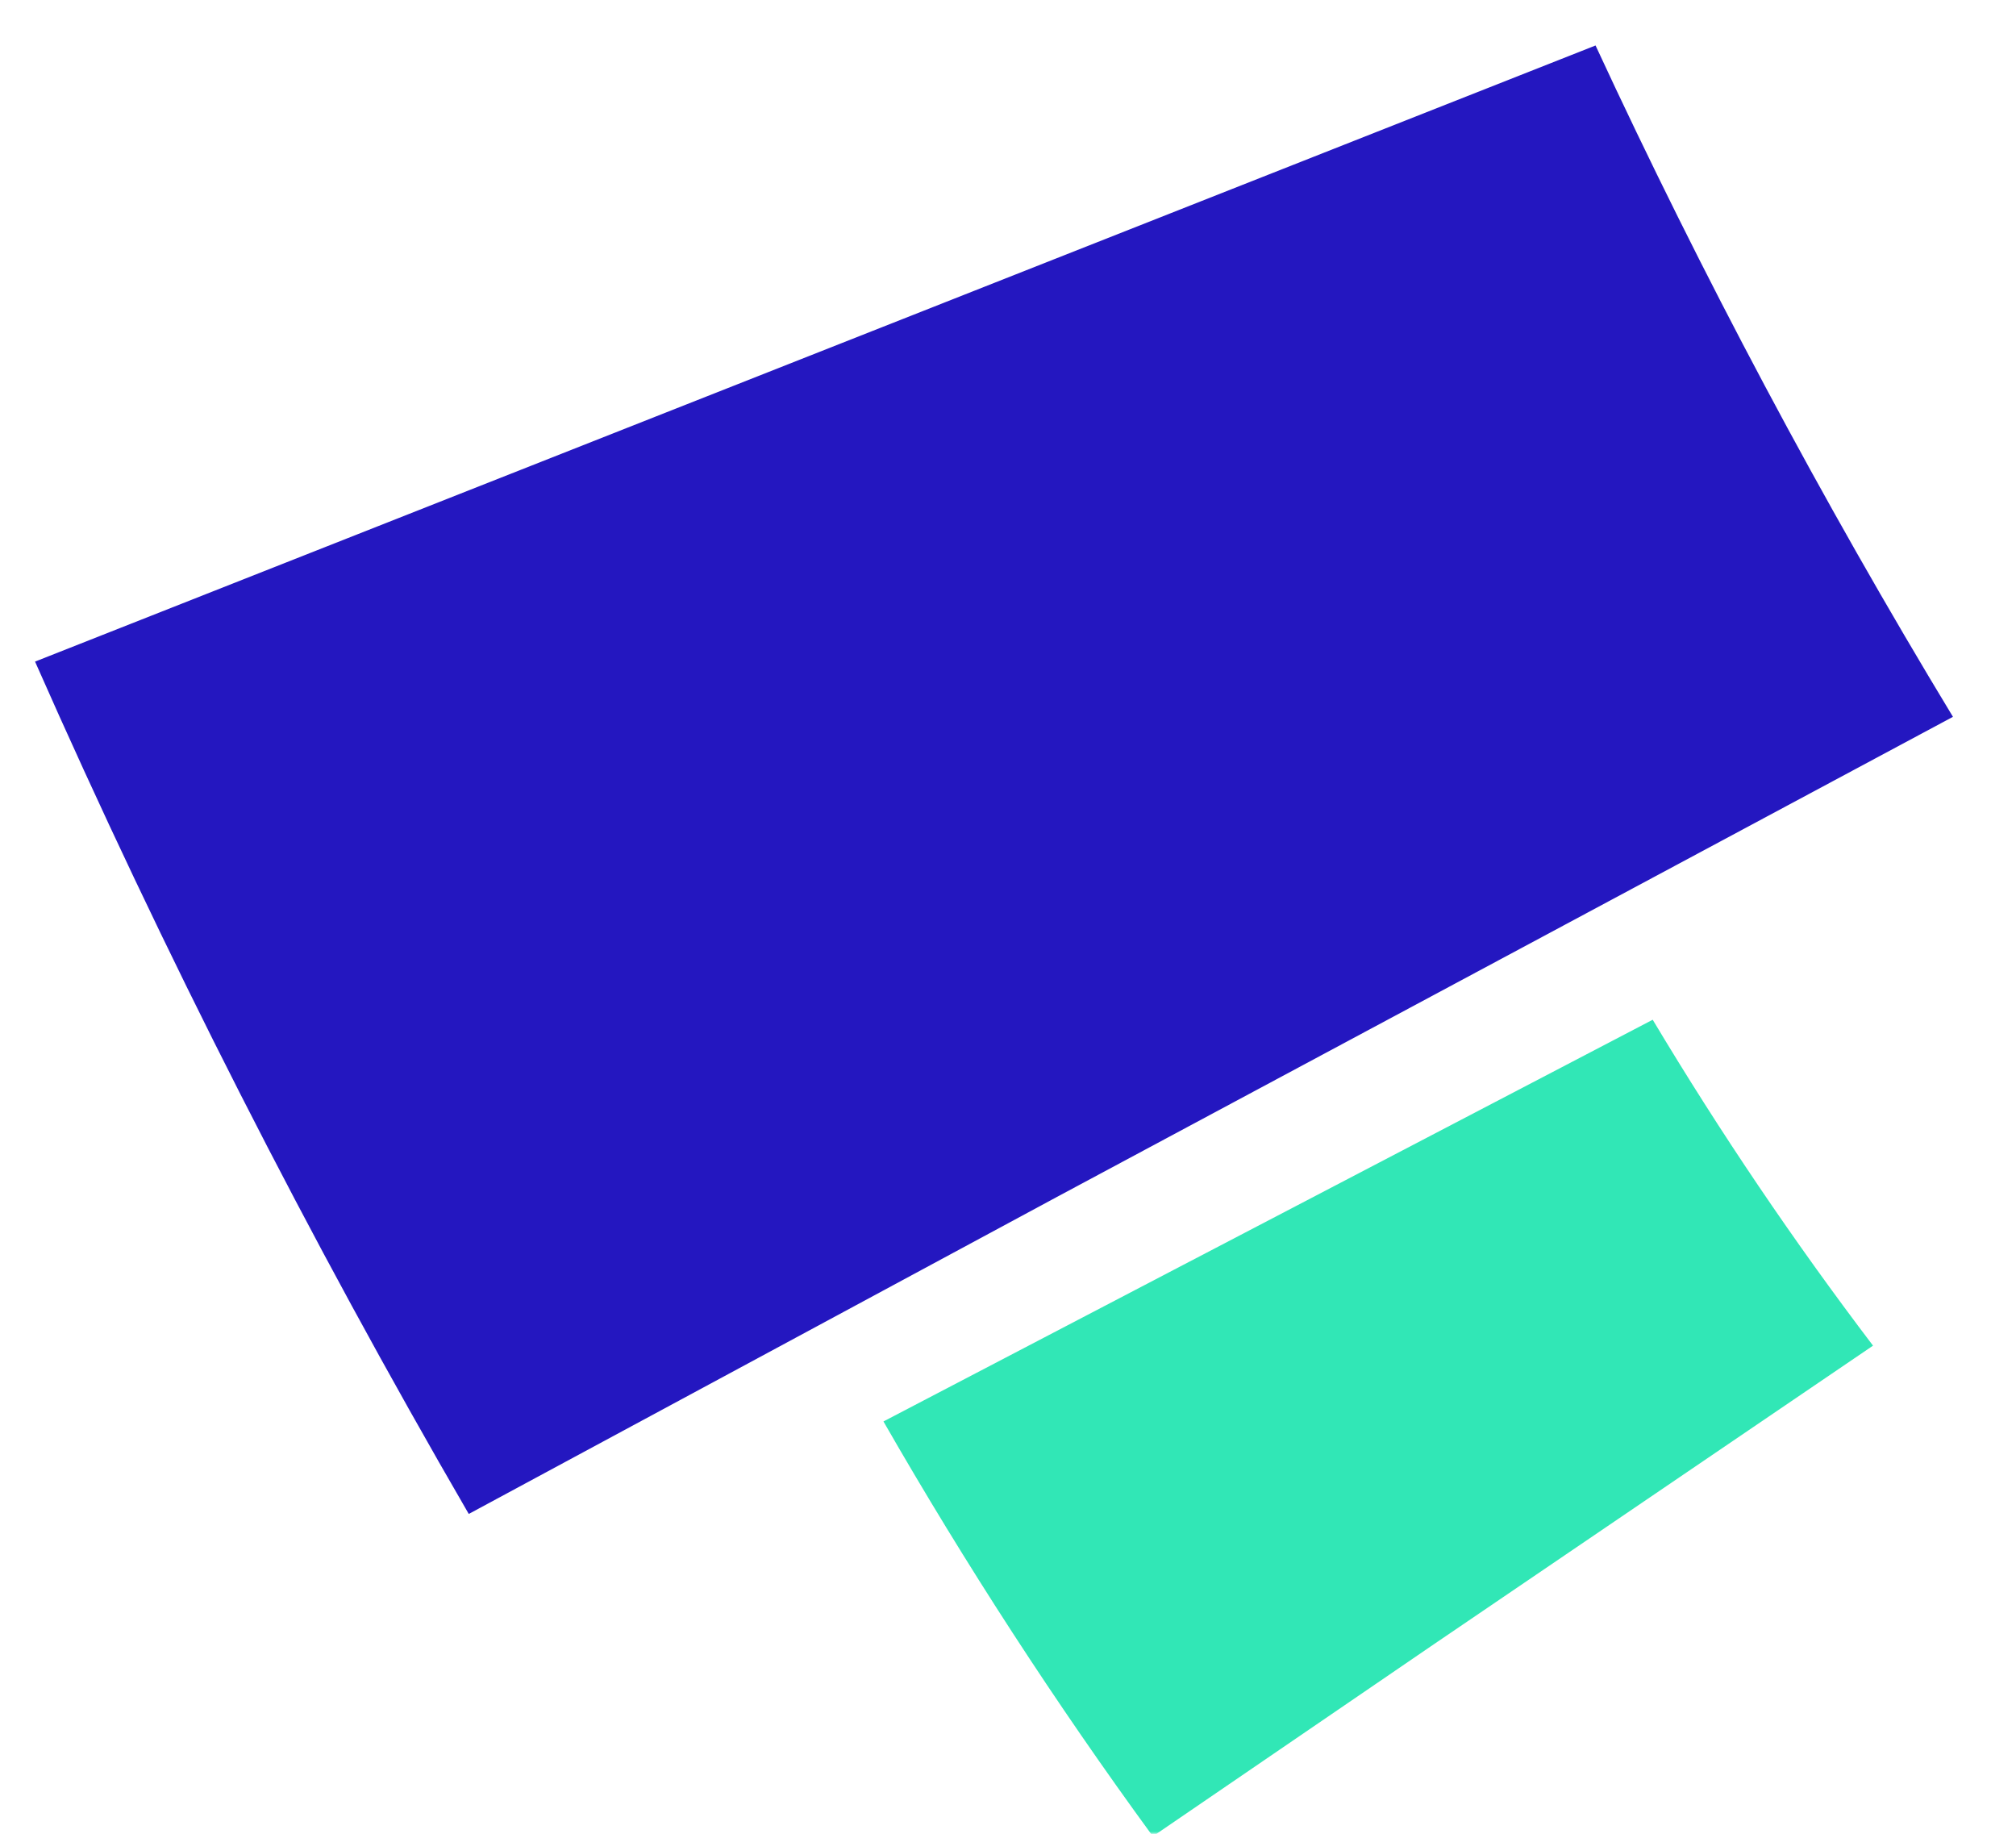
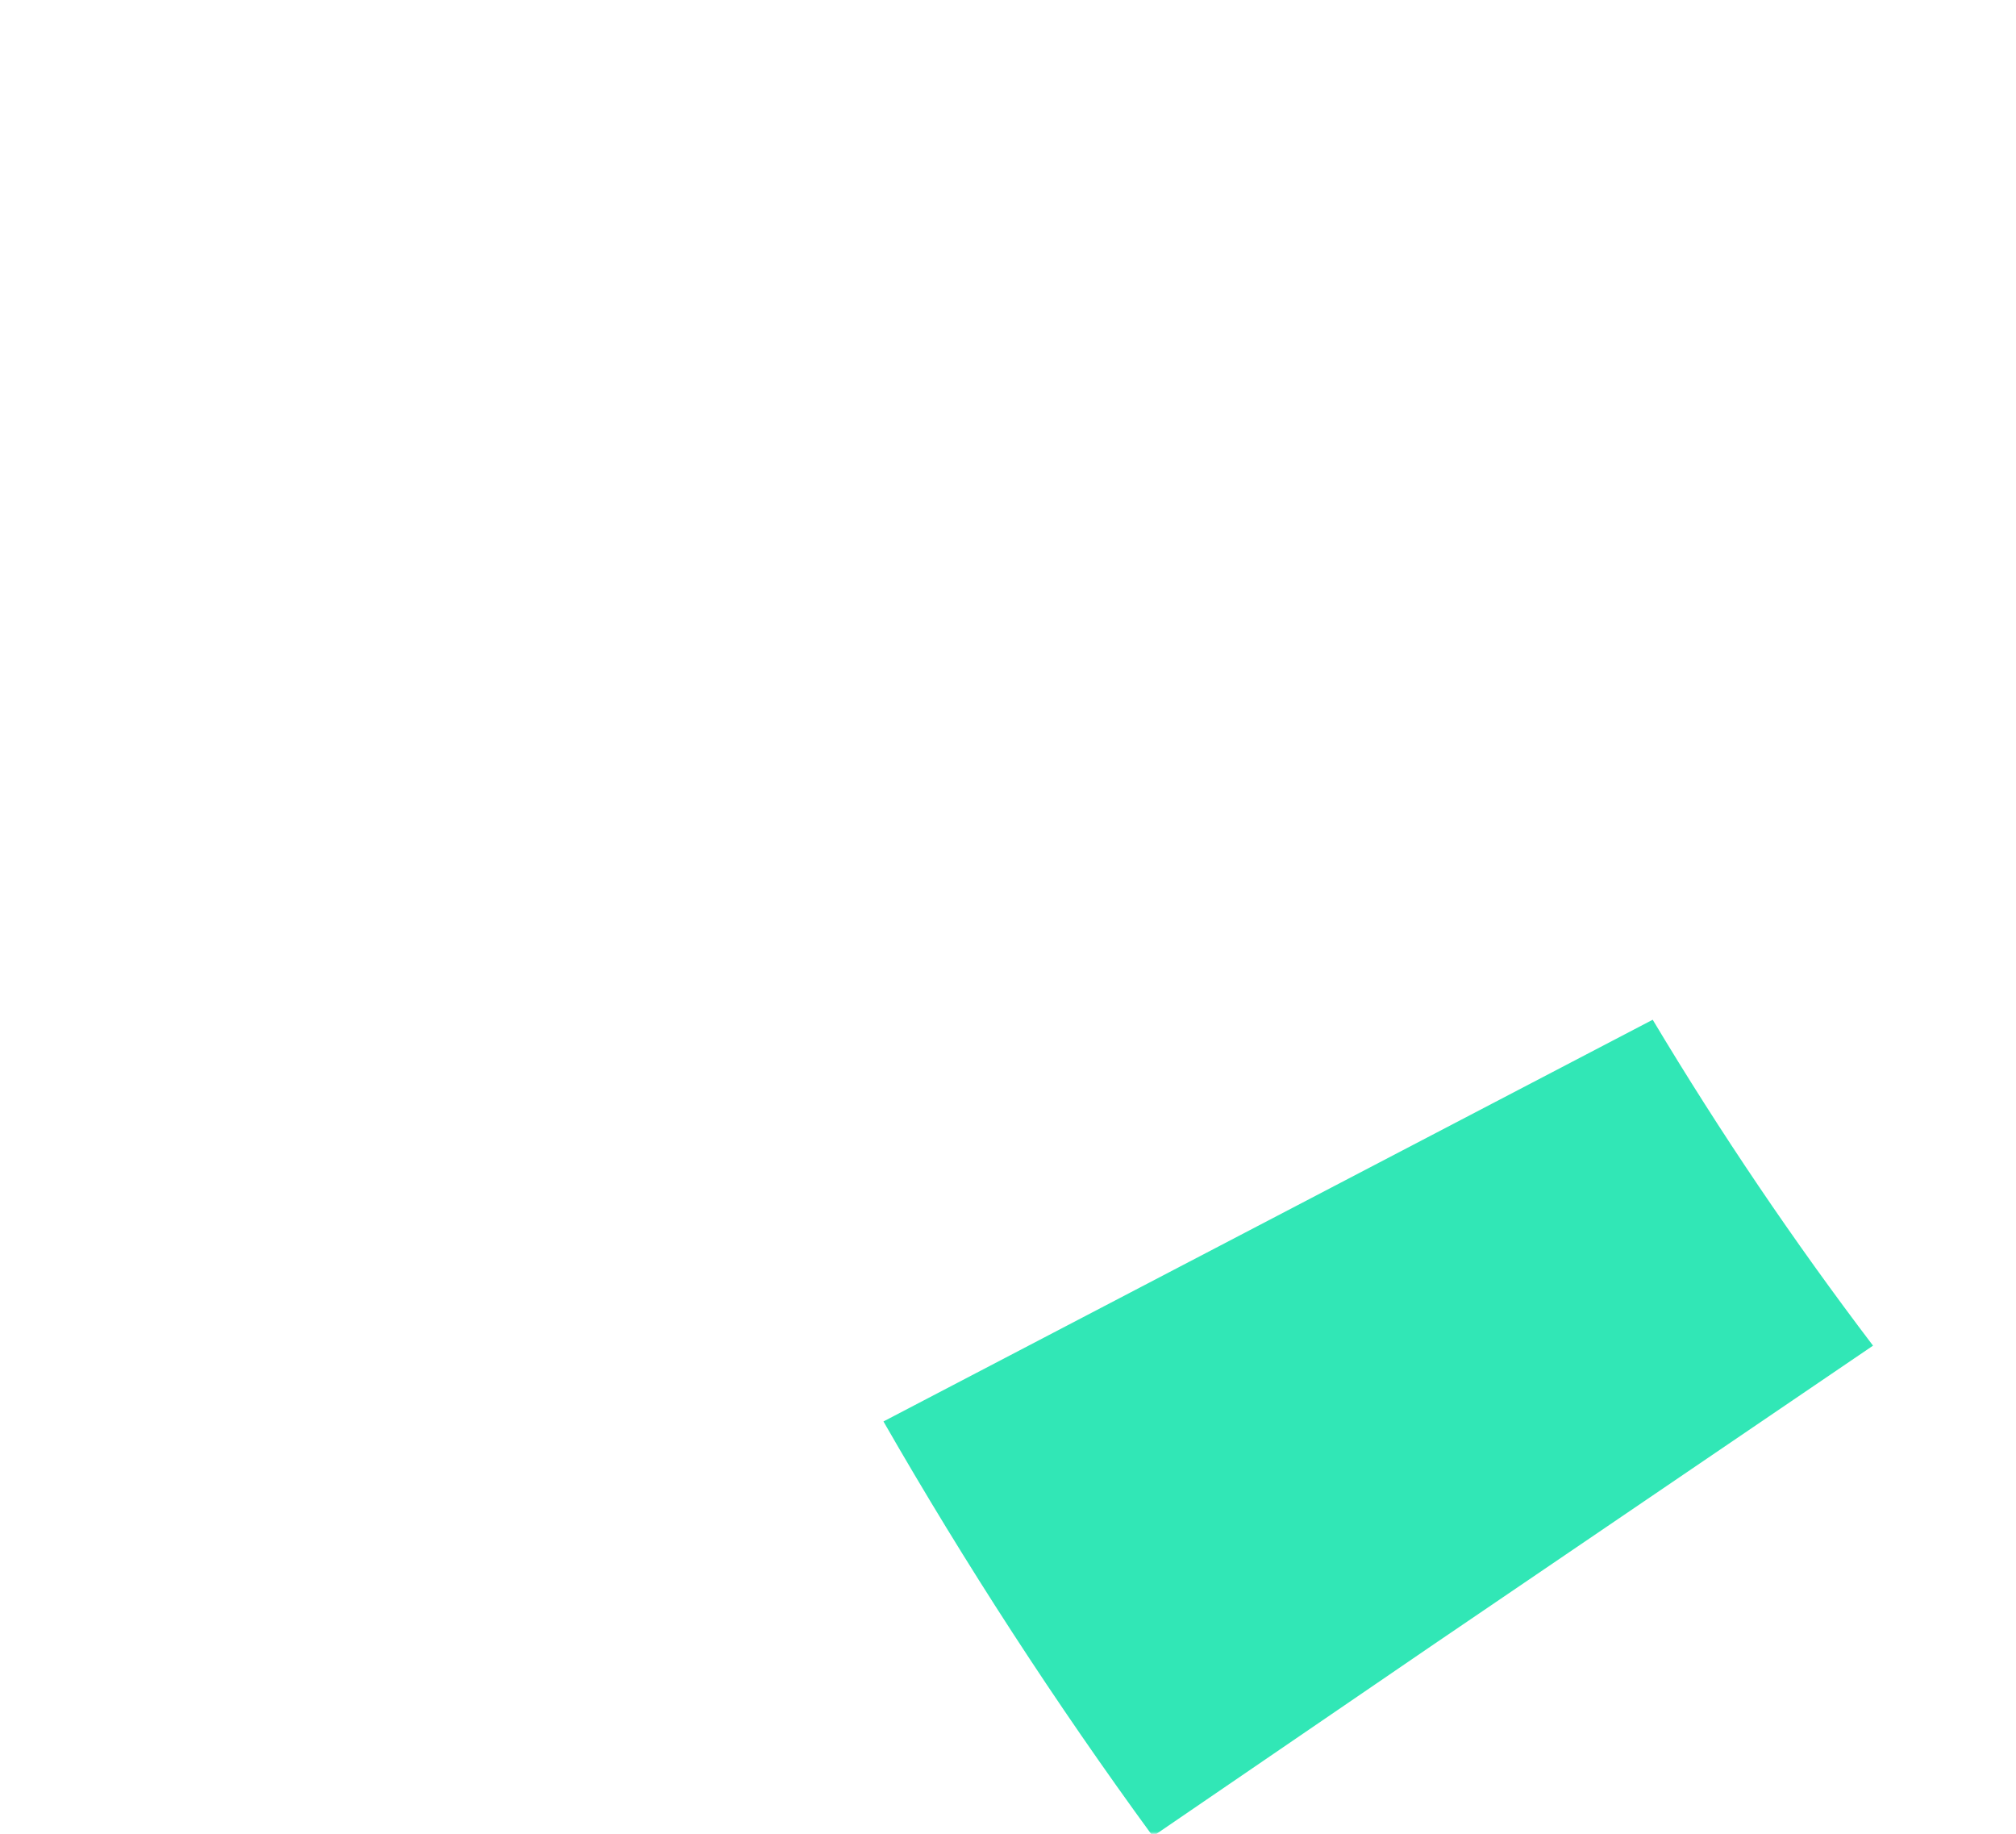
<svg xmlns="http://www.w3.org/2000/svg" width="398" height="362" viewBox="0 0 398 362" fill="none">
  <mask id="mask0_126_75" style="mask-type:alpha" maskUnits="userSpaceOnUse" x="0" y="0" width="398" height="362">
    <rect width="398" height="362" fill="#D9D9D9" />
  </mask>
  <g mask="url(#mask0_126_75)">
    <path fill-rule="evenodd" clip-rule="evenodd" d="M283.838 324.046L369.773 265.624C354.102 244.997 339.581 223.519 326.278 201.291L234.864 249.023C234.863 249.022 234.863 249.021 234.862 249.021L174.412 280.585C190.625 308.838 208.38 336.177 227.598 362.479L283.835 324.045C283.508 323.595 283.181 323.145 282.854 322.694C283.182 323.145 283.51 323.596 283.838 324.046Z" fill="#31E7B6" />
-     <path fill-rule="evenodd" clip-rule="evenodd" d="M208.471 236.369L385.554 141.496C359.612 98.656 336.056 54.414 314.993 8.976L129.383 82.249C129.383 82.249 129.384 82.249 129.384 82.25L6.918 130.595C32.352 188.206 60.937 244.375 92.544 298.844L208.472 236.37C208.471 236.37 208.471 236.37 208.471 236.369Z" fill="#2417C0" />
  </g>
</svg>